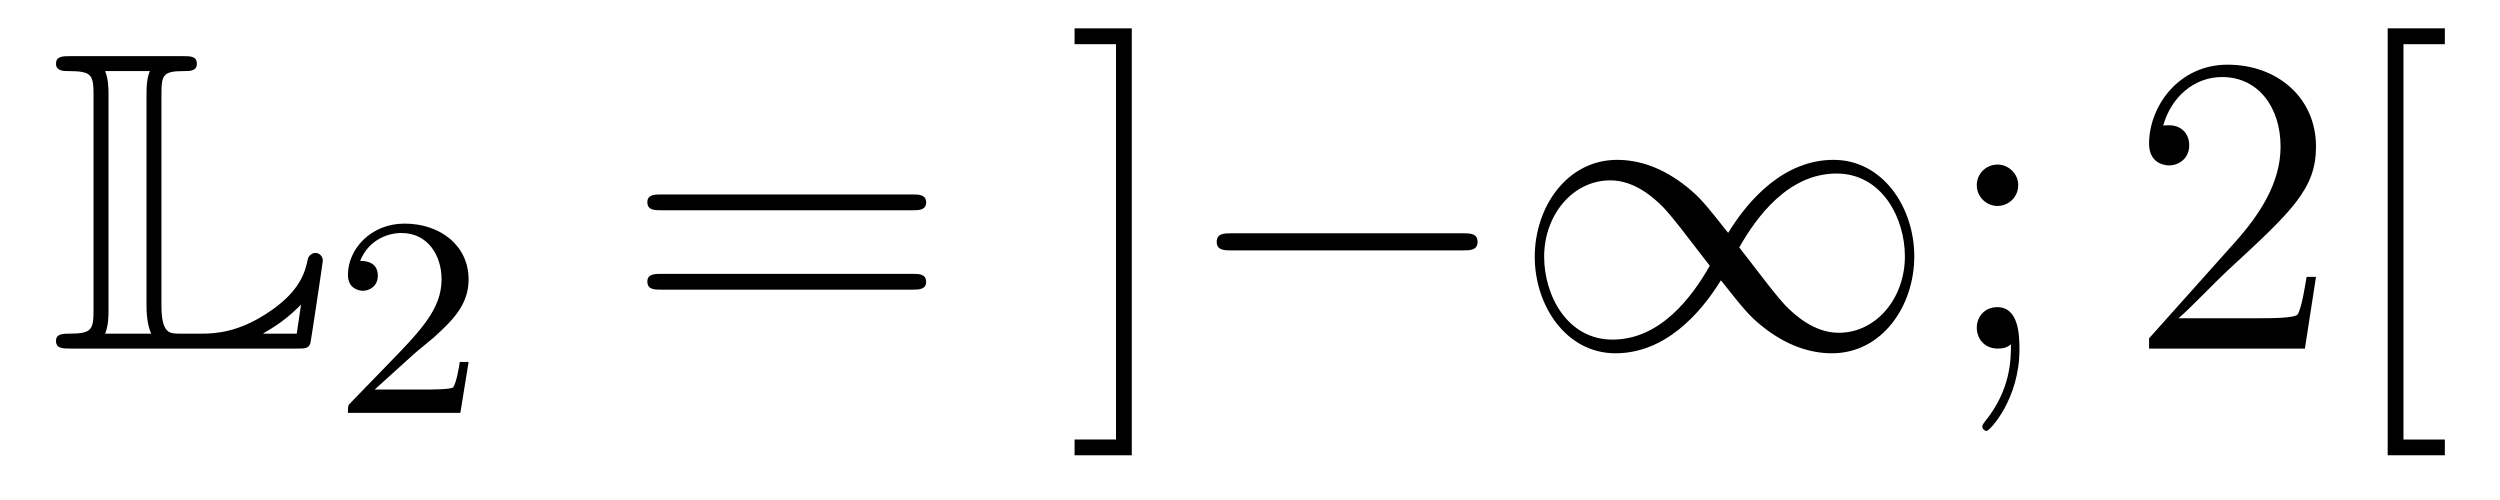
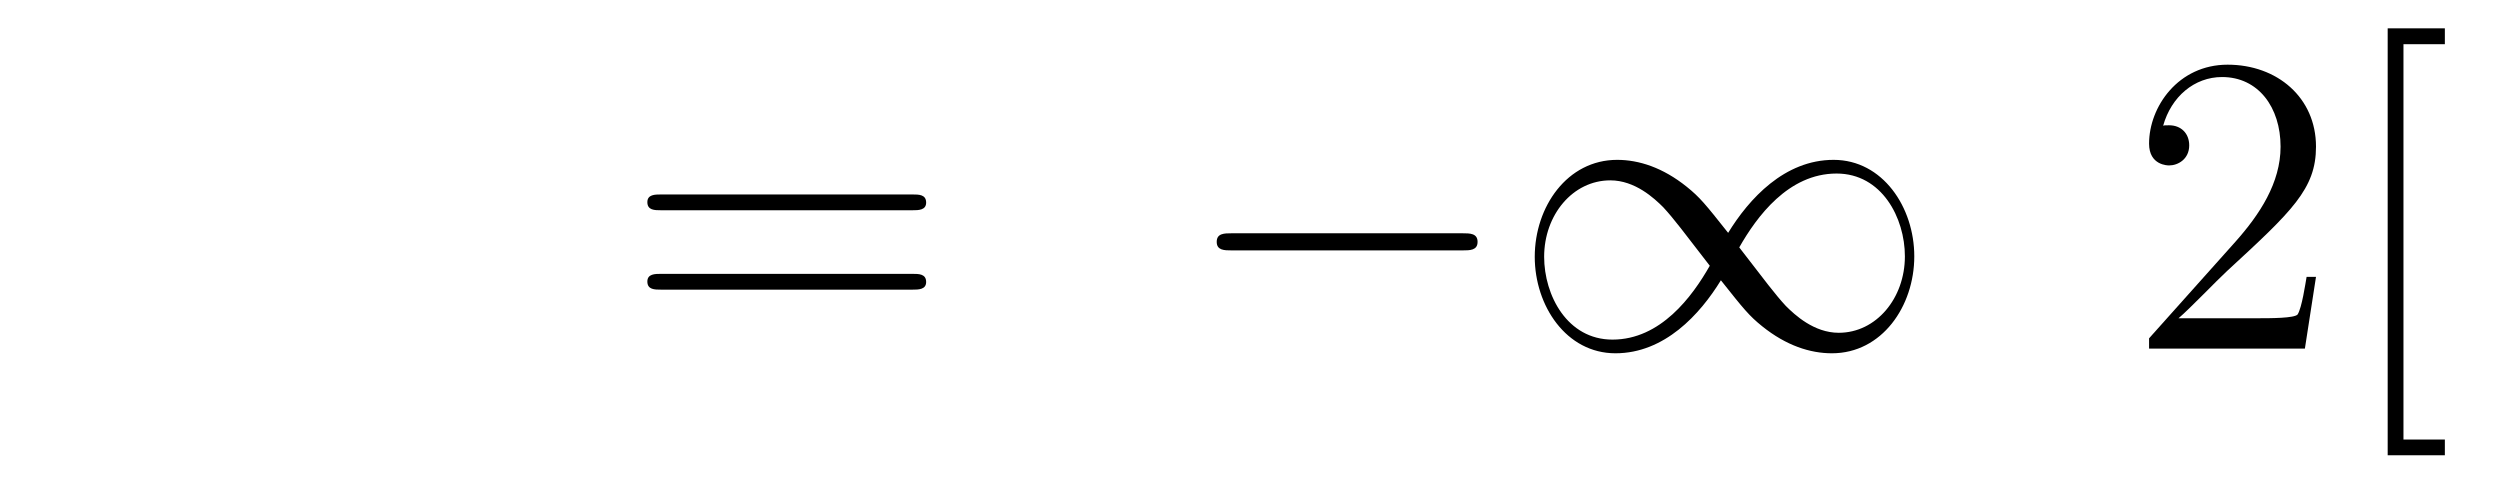
<svg xmlns="http://www.w3.org/2000/svg" height="14pt" version="1.1" viewBox="0 -14 70 14" width="70pt">
  <g id="page1">
    <g transform="matrix(1 0 0 1 -127 650)">
-       <path d="M131.52 -661.329C131.52 -661.914 131.556 -662.01 132.177 -662.01C132.309 -662.01 132.512 -662.01 132.512 -662.213C132.512 -662.428 132.333 -662.428 132.118 -662.428H128.974C128.759 -662.428 128.568 -662.428 128.568 -662.213C128.568 -662.01 128.794 -662.01 128.89 -662.01C129.572 -662.01 129.619 -661.914 129.619 -661.329V-655.34C129.619 -654.778 129.583 -654.658 128.95 -654.658C128.771 -654.658 128.568 -654.658 128.568 -654.455C128.568 -654.24 128.759 -654.24 128.974 -654.24H135.309C135.537 -654.24 135.644 -654.24 135.692 -654.395C135.704 -654.431 136.039 -656.655 136.039 -656.703C136.039 -656.834 135.931 -656.918 135.835 -656.918S135.644 -656.846 135.62 -656.75C135.548 -656.404 135.417 -655.818 134.425 -655.196C133.66 -654.706 133.05 -654.658 132.656 -654.658H132.034C131.747 -654.658 131.52 -654.658 131.52 -655.459V-661.329ZM130.038 -661.353C130.038 -661.496 130.038 -661.795 129.942 -662.01H131.197C131.102 -661.795 131.102 -661.508 131.102 -661.353V-655.435C131.102 -655.005 131.185 -654.766 131.233 -654.658H129.942C130.038 -654.873 130.038 -655.173 130.038 -655.316V-661.353ZM135.309 -654.658H134.377V-654.67C134.915 -654.969 135.226 -655.268 135.429 -655.471L135.309 -654.658Z" fill-rule="evenodd" />
-       <path d="M138.567 -654.066C138.695 -654.185 139.029 -654.448 139.157 -654.56C139.651 -655.014 140.121 -655.452 140.121 -656.177C140.121 -657.125 139.324 -657.739 138.328 -657.739C137.372 -657.739 136.742 -657.014 136.742 -656.305C136.742 -655.914 137.053 -655.858 137.165 -655.858C137.332 -655.858 137.579 -655.978 137.579 -656.281C137.579 -656.695 137.181 -656.695 137.085 -656.695C137.316 -657.277 137.85 -657.476 138.24 -657.476C138.982 -657.476 139.364 -656.847 139.364 -656.177C139.364 -655.348 138.782 -654.743 137.842 -653.779L136.838 -652.743C136.742 -652.655 136.742 -652.639 136.742 -652.44H139.89L140.121 -653.866H139.874C139.85 -653.707 139.786 -653.308 139.691 -653.157C139.643 -653.093 139.037 -653.093 138.91 -653.093H137.491L138.567 -654.066Z" fill-rule="evenodd" />
      <path d="M152.549 -658.113C152.716 -658.113 152.932 -658.113 152.932 -658.328C152.932 -658.555 152.728 -658.555 152.549 -658.555H145.508C145.341 -658.555 145.126 -658.555 145.126 -658.34C145.126 -658.113 145.329 -658.113 145.508 -658.113H152.549ZM152.549 -655.89C152.716 -655.89 152.932 -655.89 152.932 -656.105C152.932 -656.332 152.728 -656.332 152.549 -656.332H145.508C145.341 -656.332 145.126 -656.332 145.126 -656.117C145.126 -655.89 145.329 -655.89 145.508 -655.89H152.549Z" fill-rule="evenodd" />
-       <path d="M158.69 -663.206H157.088V-662.763H158.248V-651.694H157.088V-651.252H158.69V-663.206Z" fill-rule="evenodd" />
      <path d="M167.953 -656.989C168.156 -656.989 168.372 -656.989 168.372 -657.228C168.372 -657.468 168.156 -657.468 167.953 -657.468H161.486C161.283 -657.468 161.068 -657.468 161.068 -657.228C161.068 -656.989 161.283 -656.989 161.486 -656.989H167.953ZM175.388 -657.48C174.743 -658.293 174.599 -658.472 174.228 -658.771C173.559 -659.308 172.89 -659.524 172.28 -659.524C170.881 -659.524 169.973 -658.209 169.973 -656.81C169.973 -655.435 170.858 -654.108 172.232 -654.108C173.607 -654.108 174.599 -655.196 175.185 -656.152C175.83 -655.34 175.974 -655.16 176.344 -654.862C177.014 -654.324 177.683 -654.108 178.293 -654.108C179.692 -654.108 180.6 -655.423 180.6 -656.822C180.6 -658.197 179.715 -659.524 178.341 -659.524C176.966 -659.524 175.974 -658.436 175.388 -657.48ZM175.699 -657.073C176.189 -657.934 177.074 -659.141 178.424 -659.141C179.692 -659.141 180.337 -657.898 180.337 -656.822C180.337 -655.651 179.536 -654.682 178.484 -654.682C177.791 -654.682 177.253 -655.184 177.002 -655.435C176.703 -655.758 176.428 -656.129 175.699 -657.073ZM174.874 -656.559C174.384 -655.698 173.499 -654.491 172.149 -654.491C170.881 -654.491 170.236 -655.734 170.236 -656.81C170.236 -657.982 171.037 -658.95 172.089 -658.95C172.782 -658.95 173.32 -658.448 173.571 -658.197C173.87 -657.874 174.145 -657.503 174.874 -656.559Z" fill-rule="evenodd" />
-       <path d="M183.51 -658.818C183.51 -659.141 183.234 -659.392 182.935 -659.392C182.589 -659.392 182.35 -659.117 182.35 -658.818C182.35 -658.46 182.649 -658.233 182.924 -658.233C183.246 -658.233 183.51 -658.484 183.51 -658.818ZM183.306 -654.36C183.306 -653.941 183.306 -653.092 182.577 -652.196C182.505 -652.1 182.505 -652.076 182.505 -652.053C182.505 -651.993 182.565 -651.933 182.625 -651.933C182.709 -651.933 183.545 -652.818 183.545 -654.216C183.545 -654.658 183.51 -655.4 182.924 -655.4C182.577 -655.4 182.35 -655.137 182.35 -654.826C182.35 -654.503 182.577 -654.24 182.935 -654.24C183.163 -654.24 183.246 -654.312 183.306 -654.36Z" fill-rule="evenodd" />
      <path d="M191.848 -656.248H191.585C191.549 -656.045 191.453 -655.387 191.334 -655.196C191.25 -655.089 190.569 -655.089 190.21 -655.089H187.999C188.322 -655.364 189.051 -656.129 189.362 -656.416C191.178 -658.089 191.848 -658.711 191.848 -659.894C191.848 -661.269 190.76 -662.189 189.373 -662.189C187.987 -662.189 187.174 -661.006 187.174 -659.978C187.174 -659.368 187.7 -659.368 187.736 -659.368C187.987 -659.368 188.298 -659.547 188.298 -659.93C188.298 -660.265 188.07 -660.492 187.736 -660.492C187.628 -660.492 187.604 -660.492 187.568 -660.48C187.796 -661.293 188.441 -661.843 189.218 -661.843C190.234 -661.843 190.856 -660.994 190.856 -659.894C190.856 -658.878 190.27 -657.993 189.589 -657.228L187.174 -654.527V-654.24H191.537L191.848 -656.248ZM195.456 -651.252V-651.694H194.297V-662.763H195.456V-663.206H193.855V-651.252H195.456Z" fill-rule="evenodd" />
    </g>
  </g>
</svg>